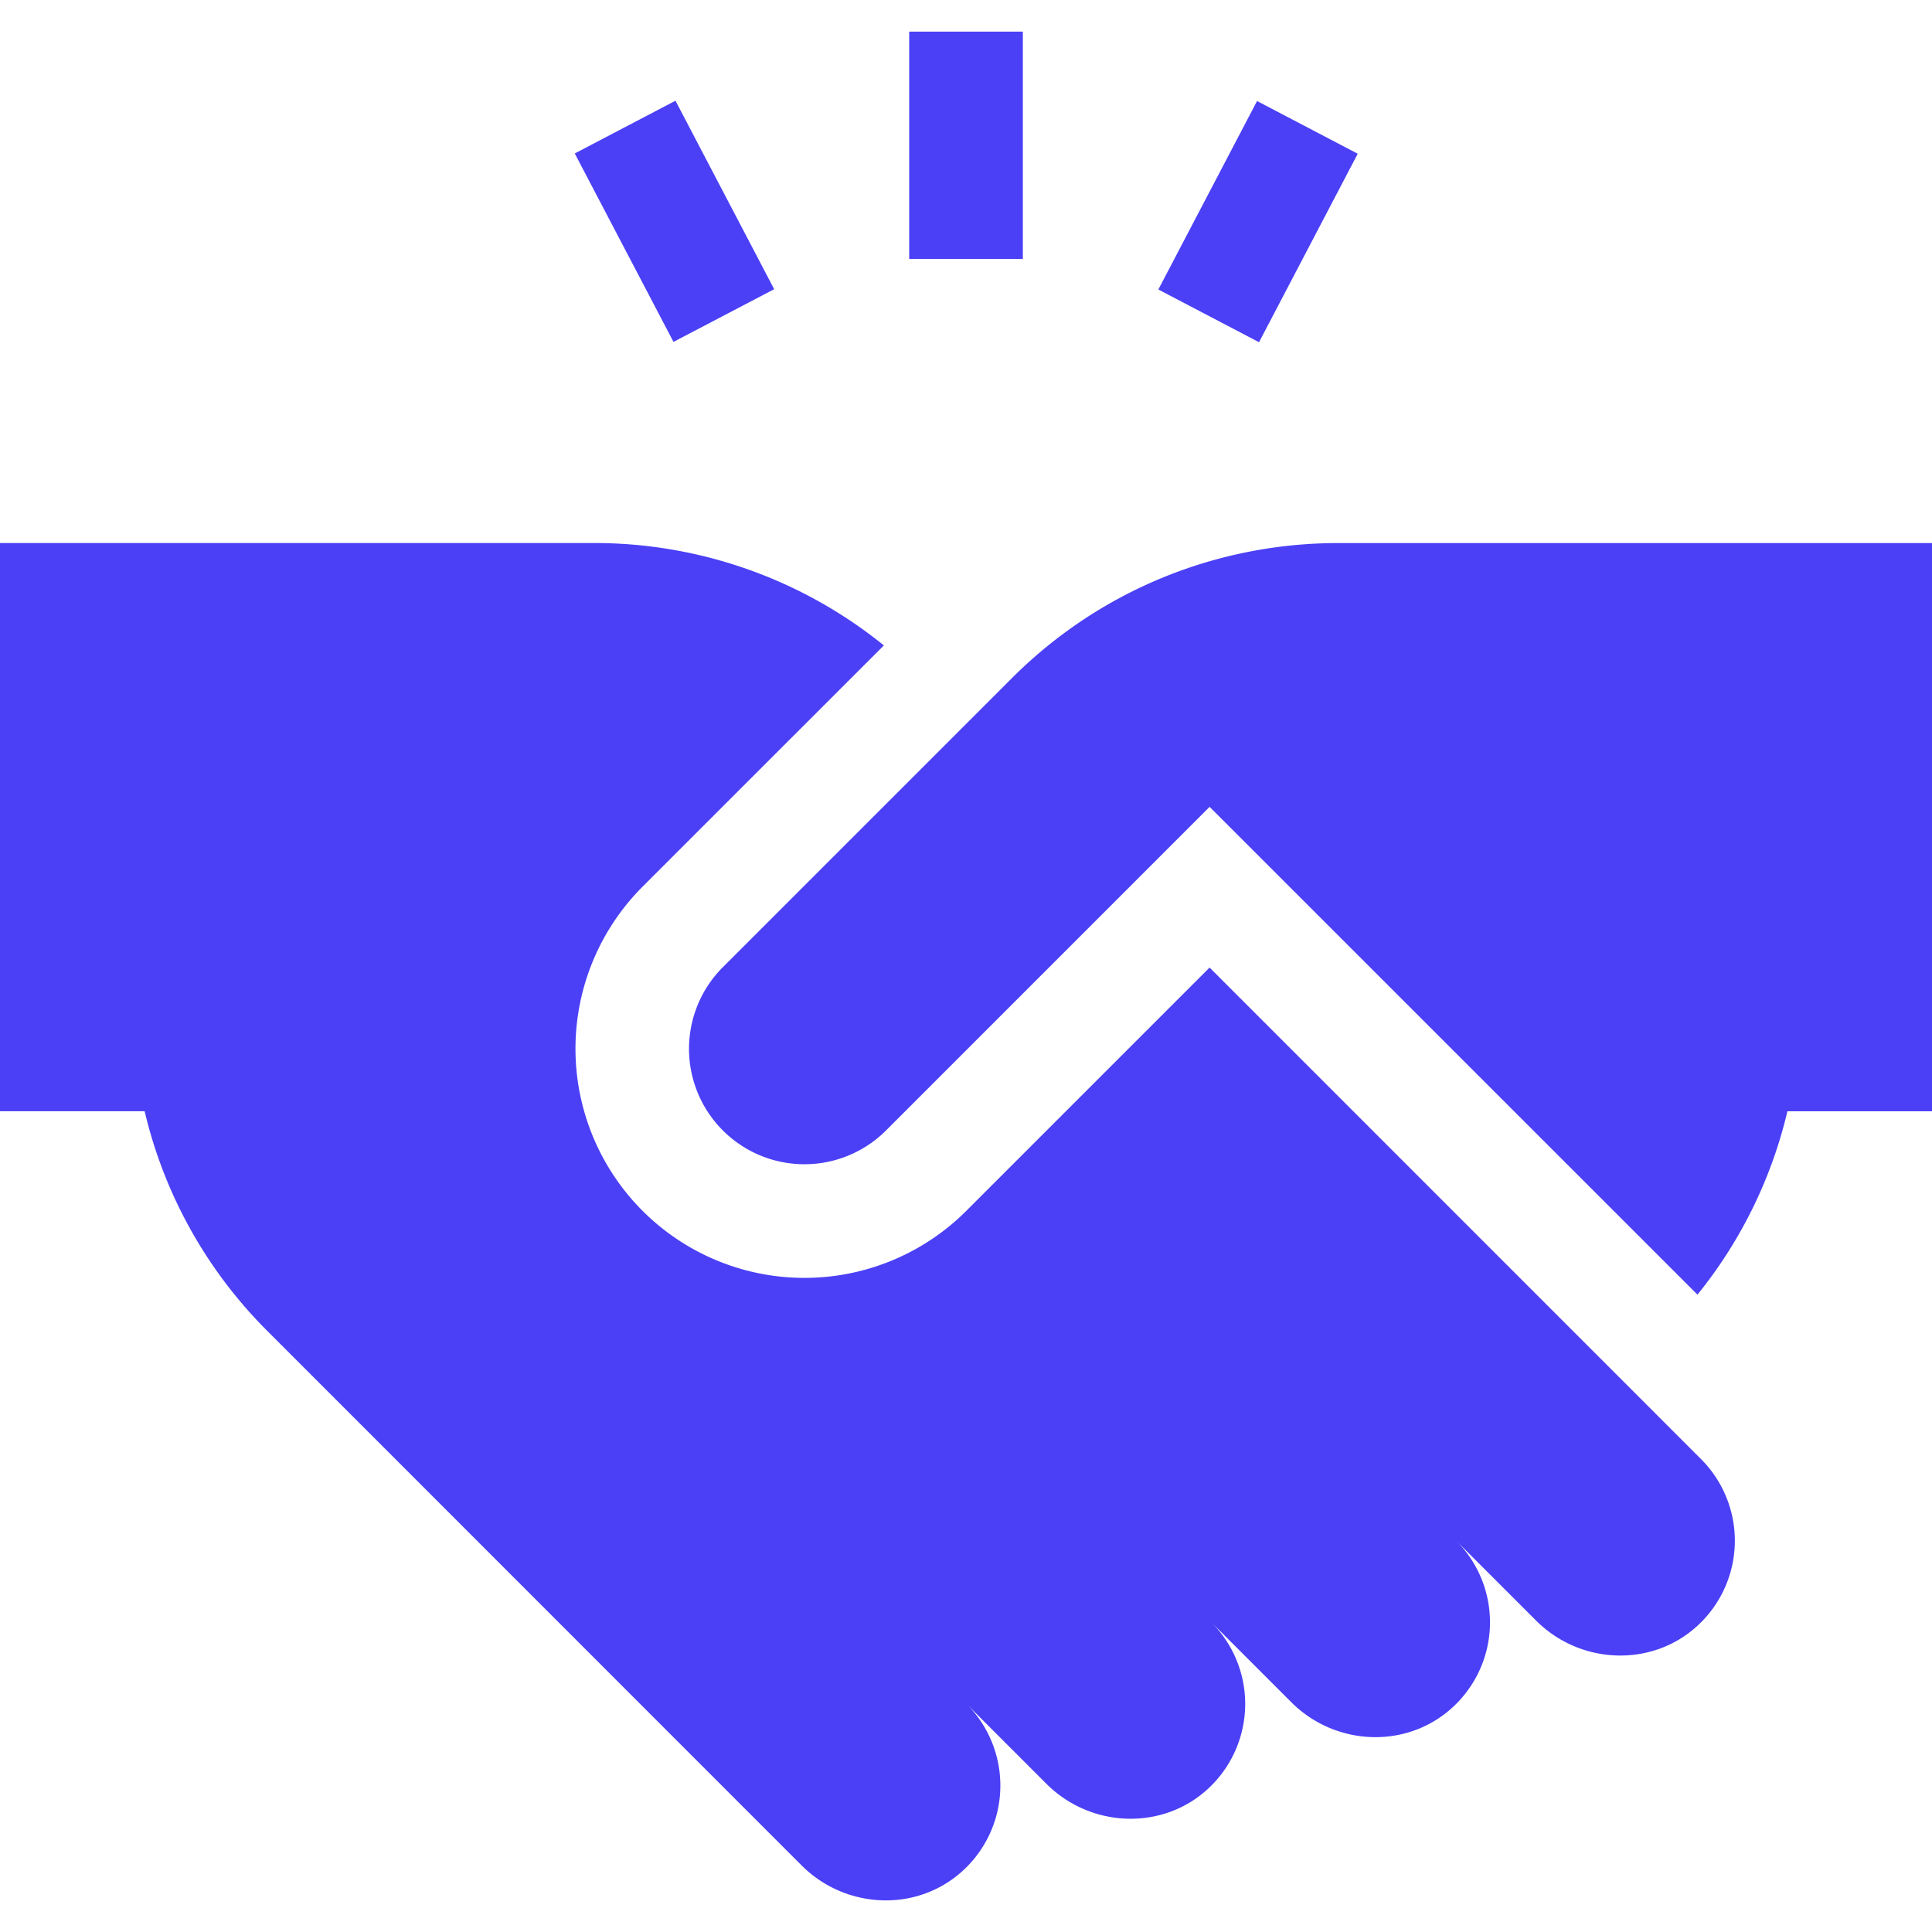
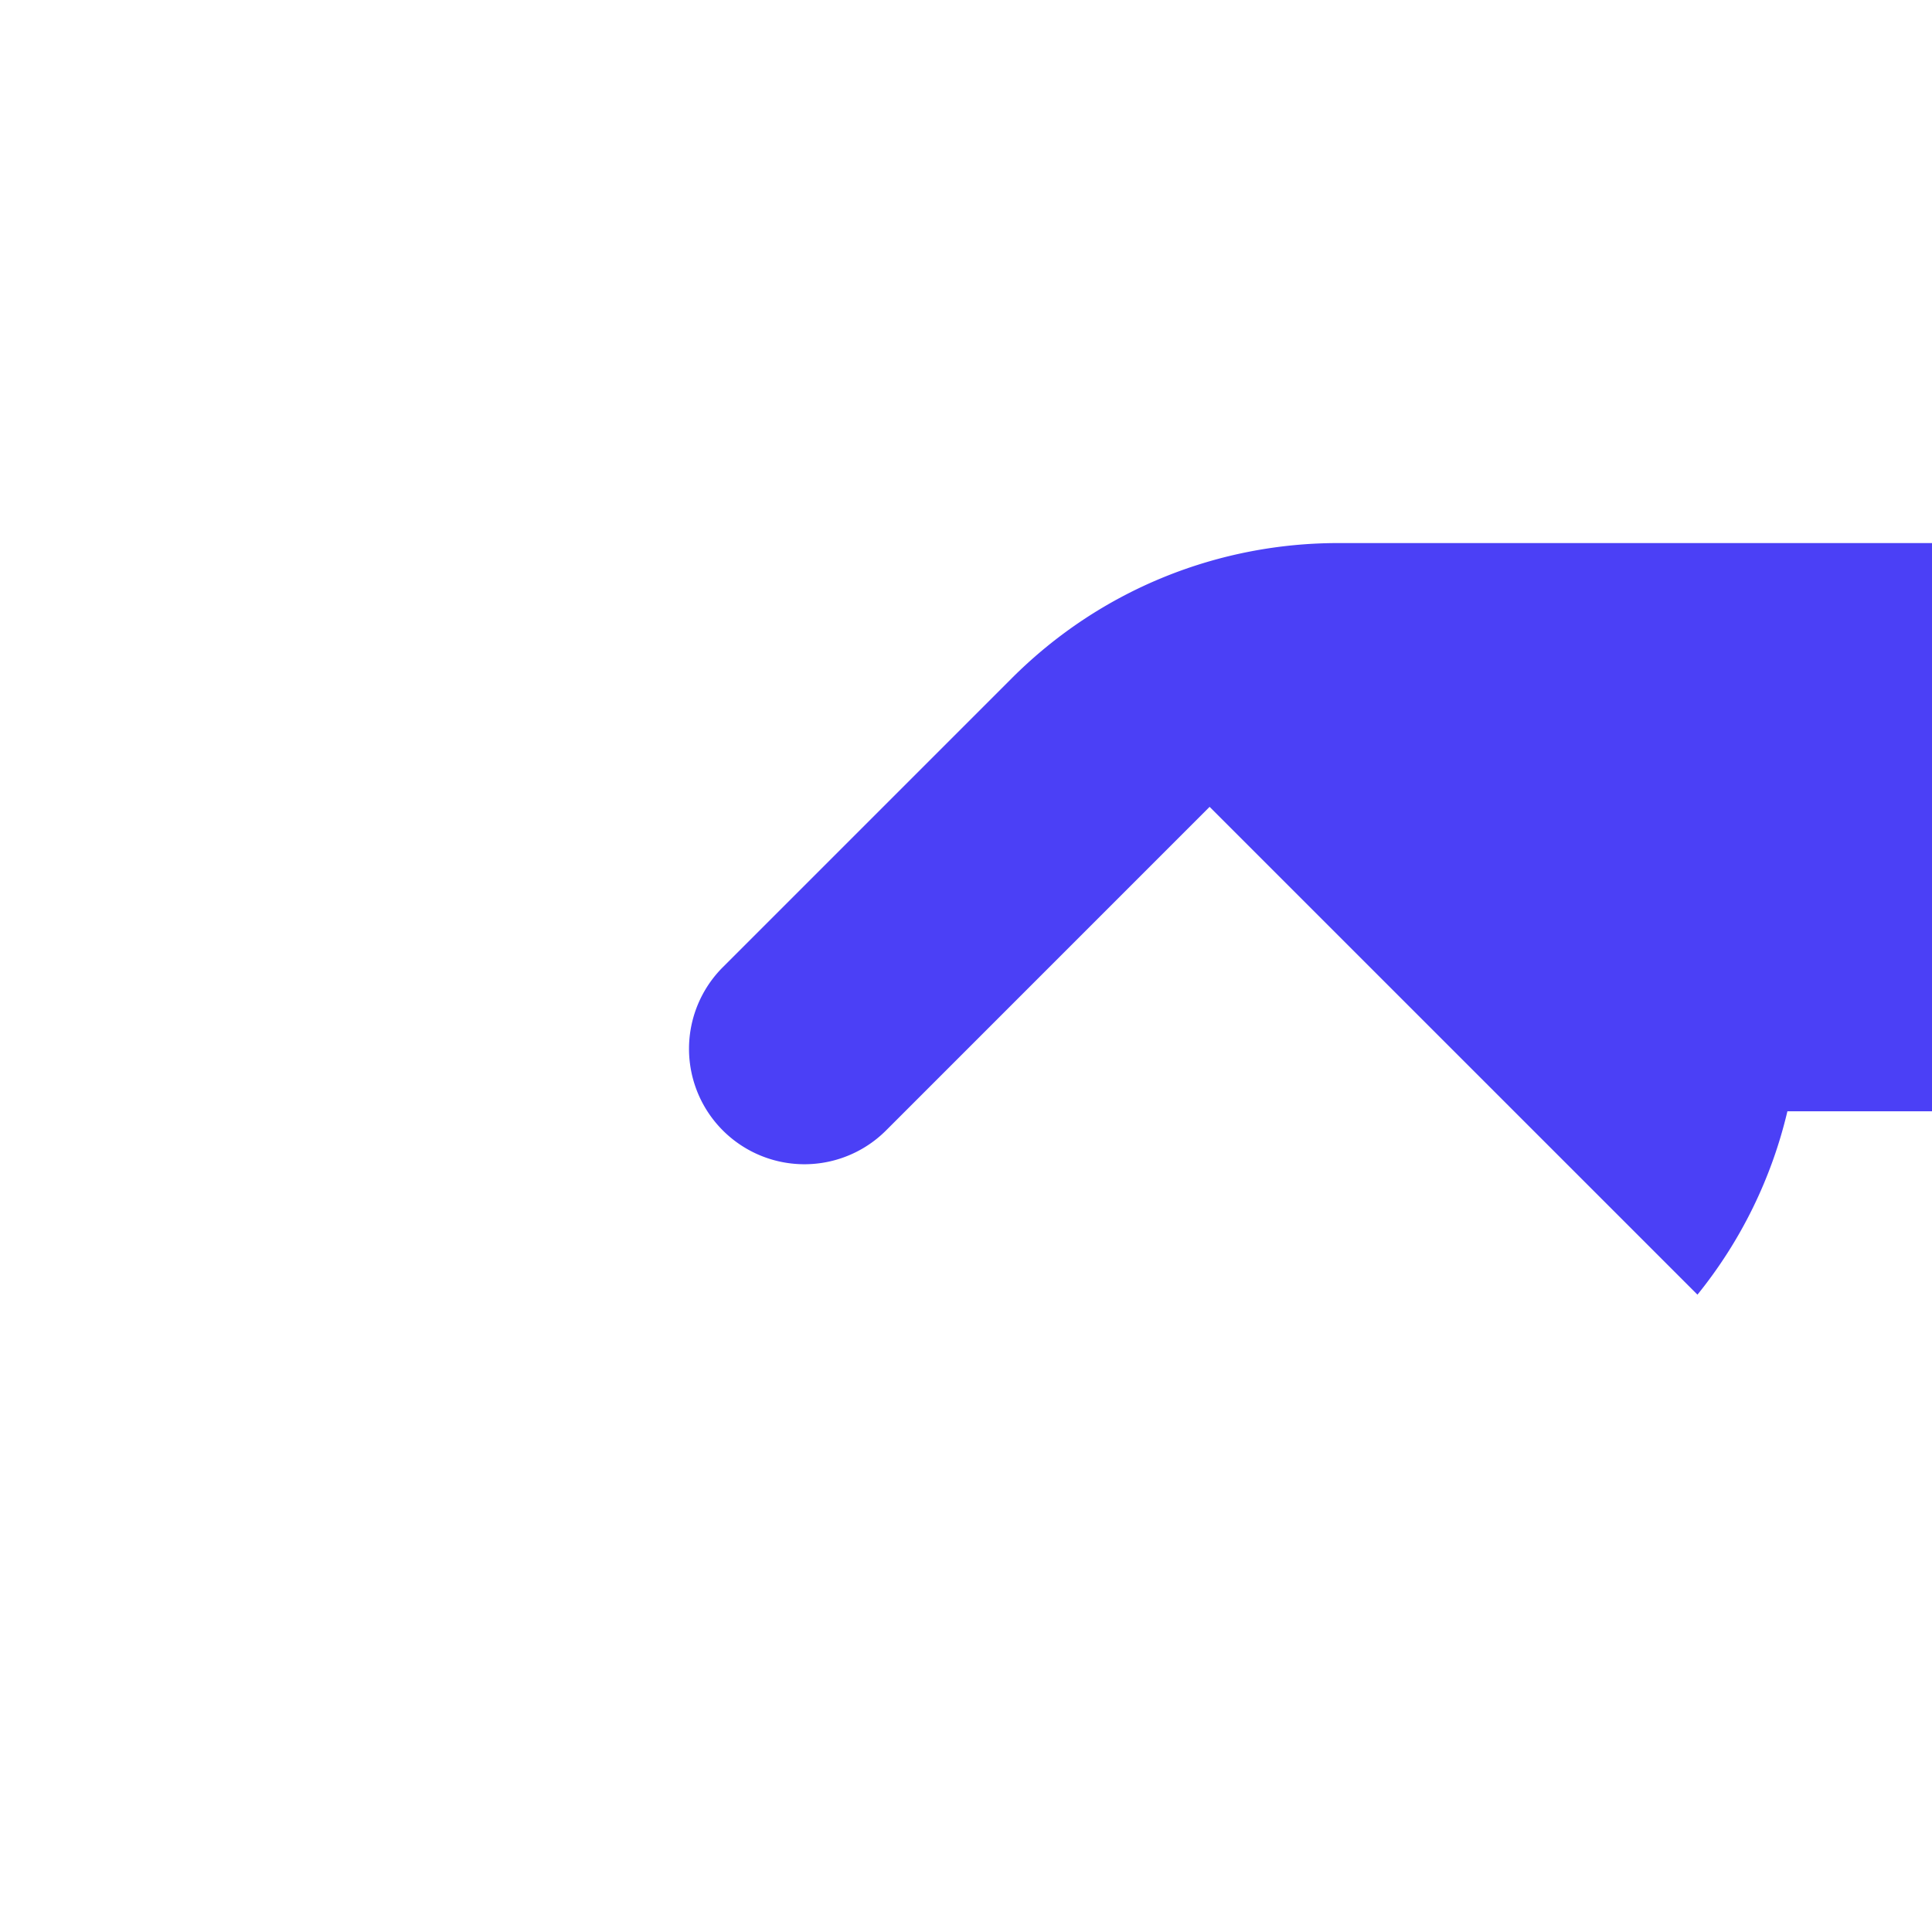
<svg xmlns="http://www.w3.org/2000/svg" width="45" height="45" fill="none">
-   <path fill="#4B40F6" d="M28.173 22.537 22.51 28.2a5.332 5.332 0 0 1-7.546 0 5.341 5.341 0 0 1 0-7.545l5.623-5.622a10.72 10.72 0 0 0-6.755-2.385H0v13.235h3.369a10.7 10.7 0 0 0 2.86 5.12L18.672 43.45c1.056 1.056 2.803 1.11 3.87.01a2.688 2.688 0 0 0-.029-3.772l1.87 1.87c1.037 1.027 2.718 1.087 3.779.083a2.689 2.689 0 0 0 .054-3.854l1.87 1.87c1.058 1.049 2.798 1.096 3.86.001a2.688 2.688 0 0 0-.028-3.772l1.87 1.87c1.036 1.027 2.718 1.088 3.778.084a2.688 2.688 0 0 0 .054-3.855L28.173 22.536ZM21.177.737h2.647v5.294h-2.647V.737Zm-7.789 2.837 2.345-1.228 2.299 4.39-2.345 1.227-2.3-4.389ZM26.98 6.743l2.299-4.39 2.345 1.228-2.299 4.39-2.345-1.228Z" />
  <path fill="#4B40F6" d="M31.17 12.649c-2.752 0-5.504 1.05-7.604 3.149l-6.73 6.73a2.688 2.688 0 0 0 3.802 3.802l7.536-7.537 11.363 11.362a10.69 10.69 0 0 0 2.095-4.271h3.369V12.649H31.17Z" />
</svg>